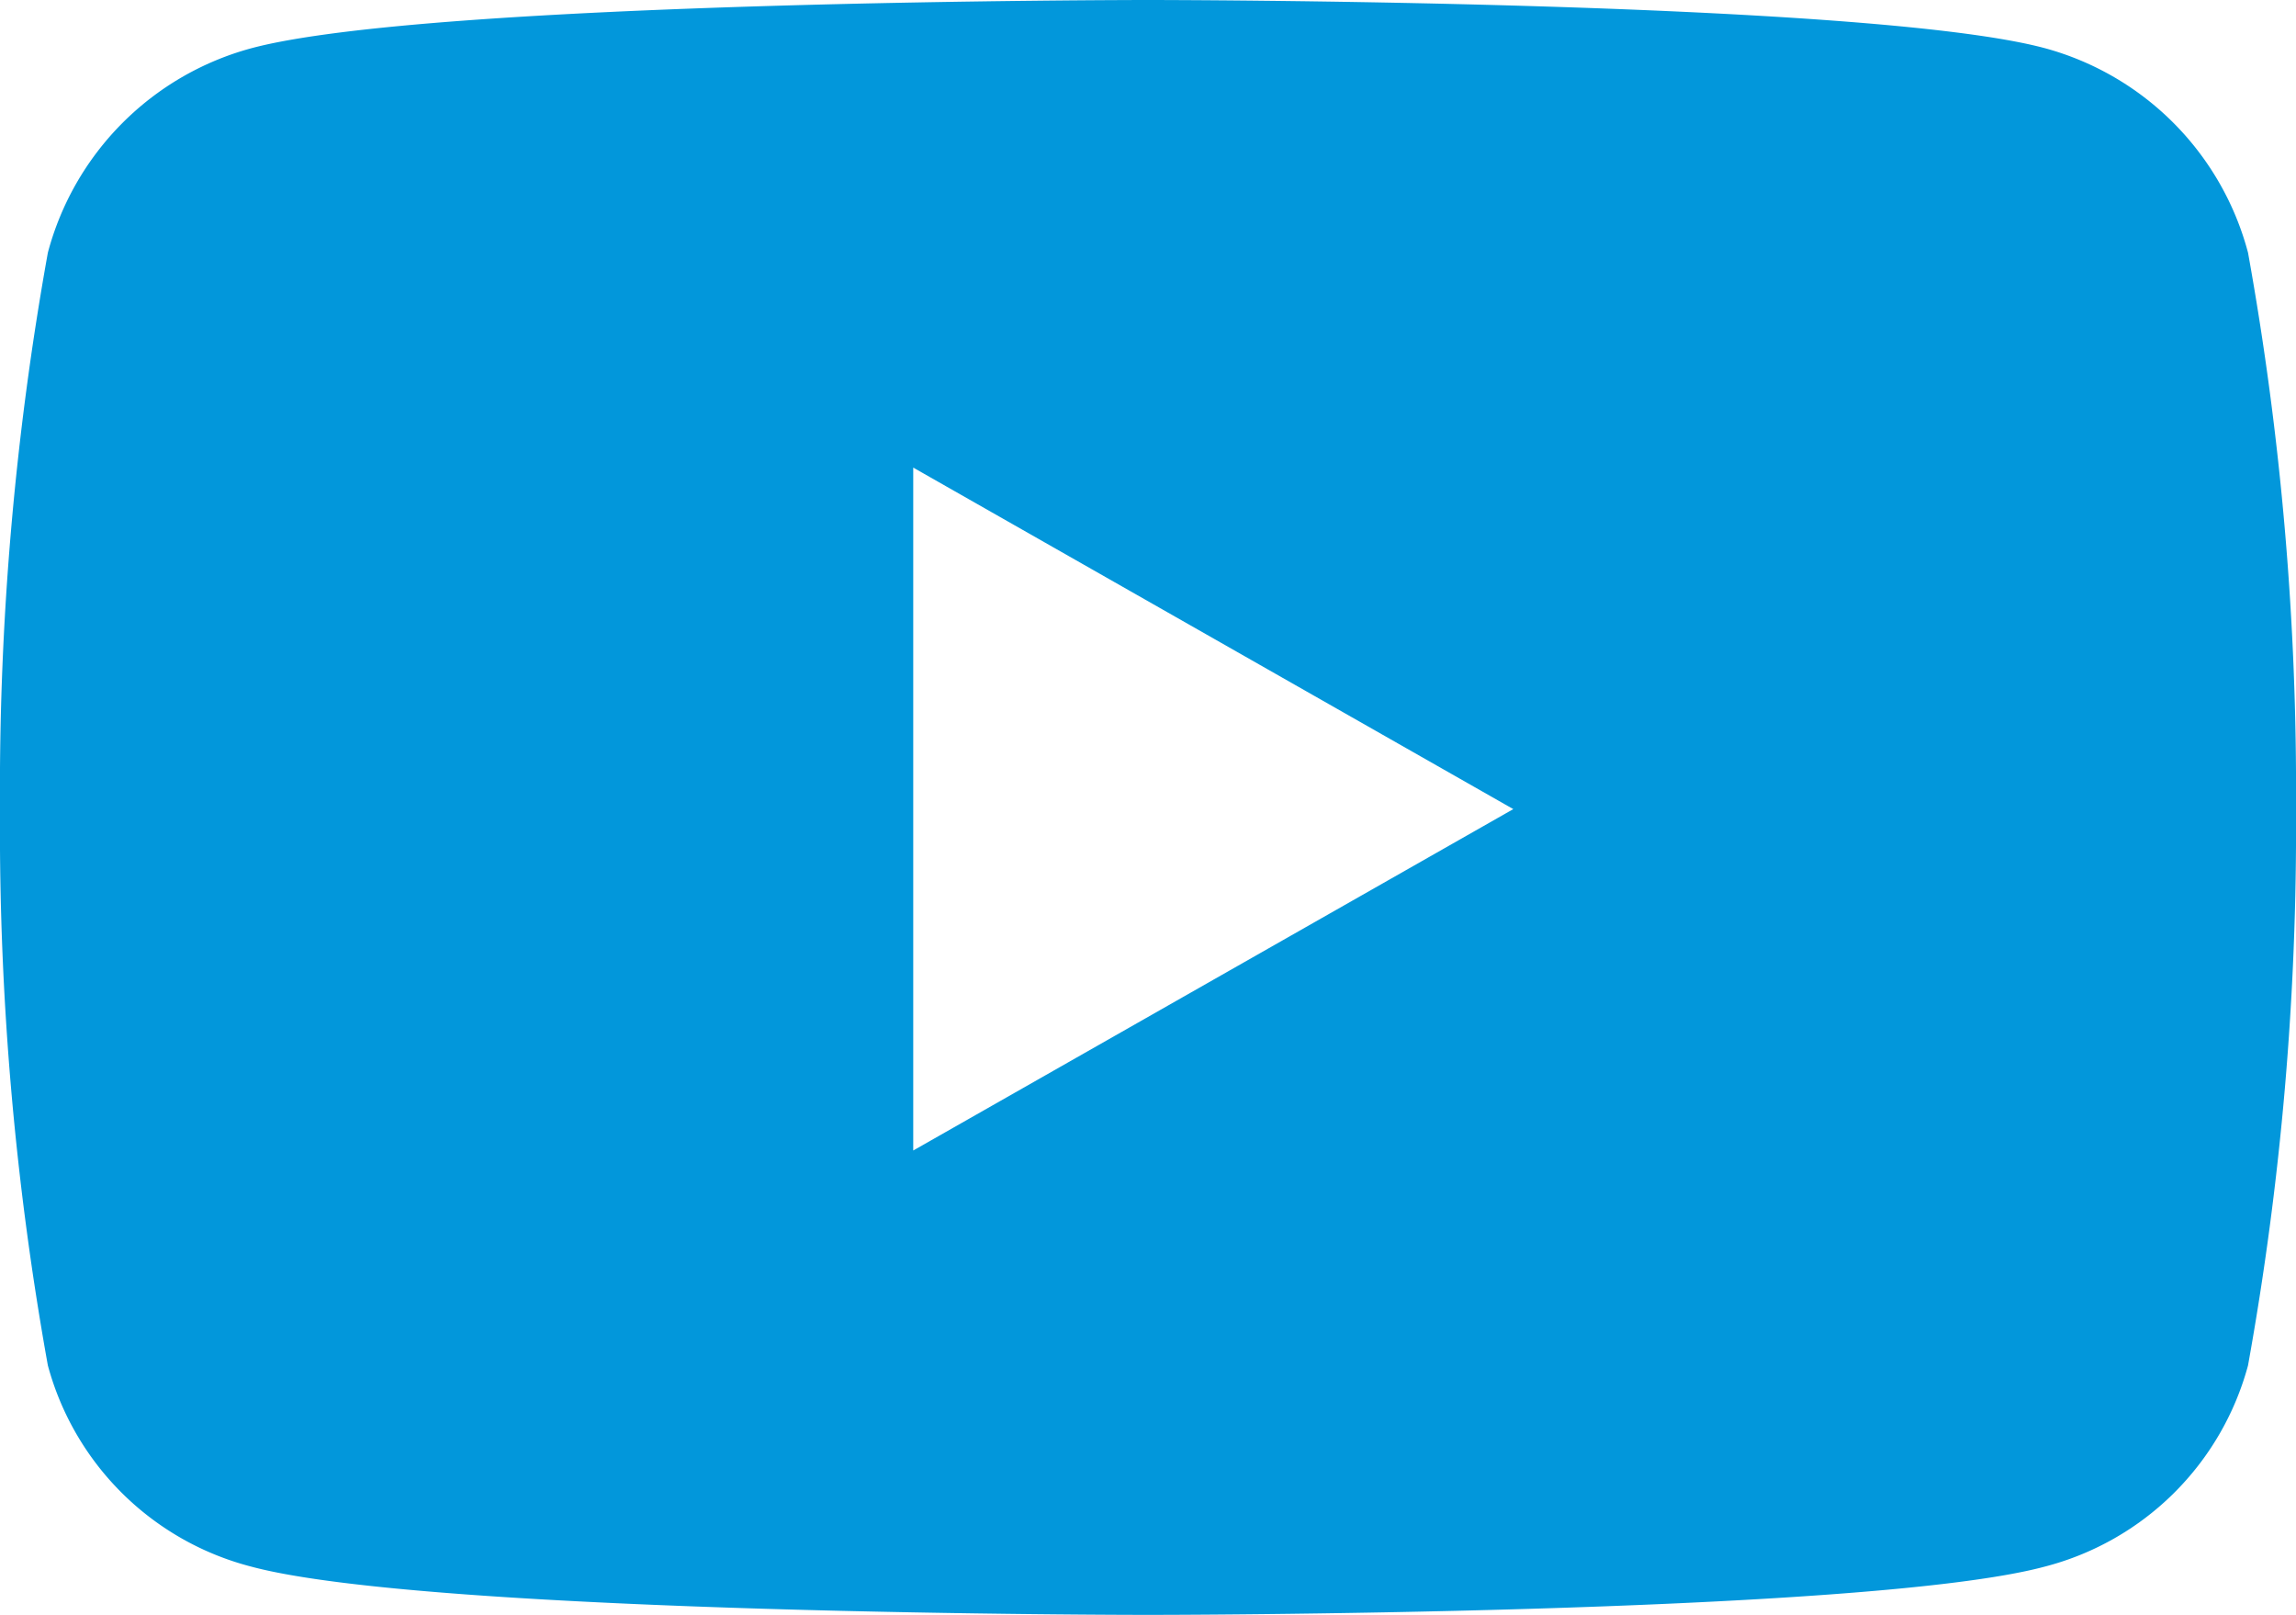
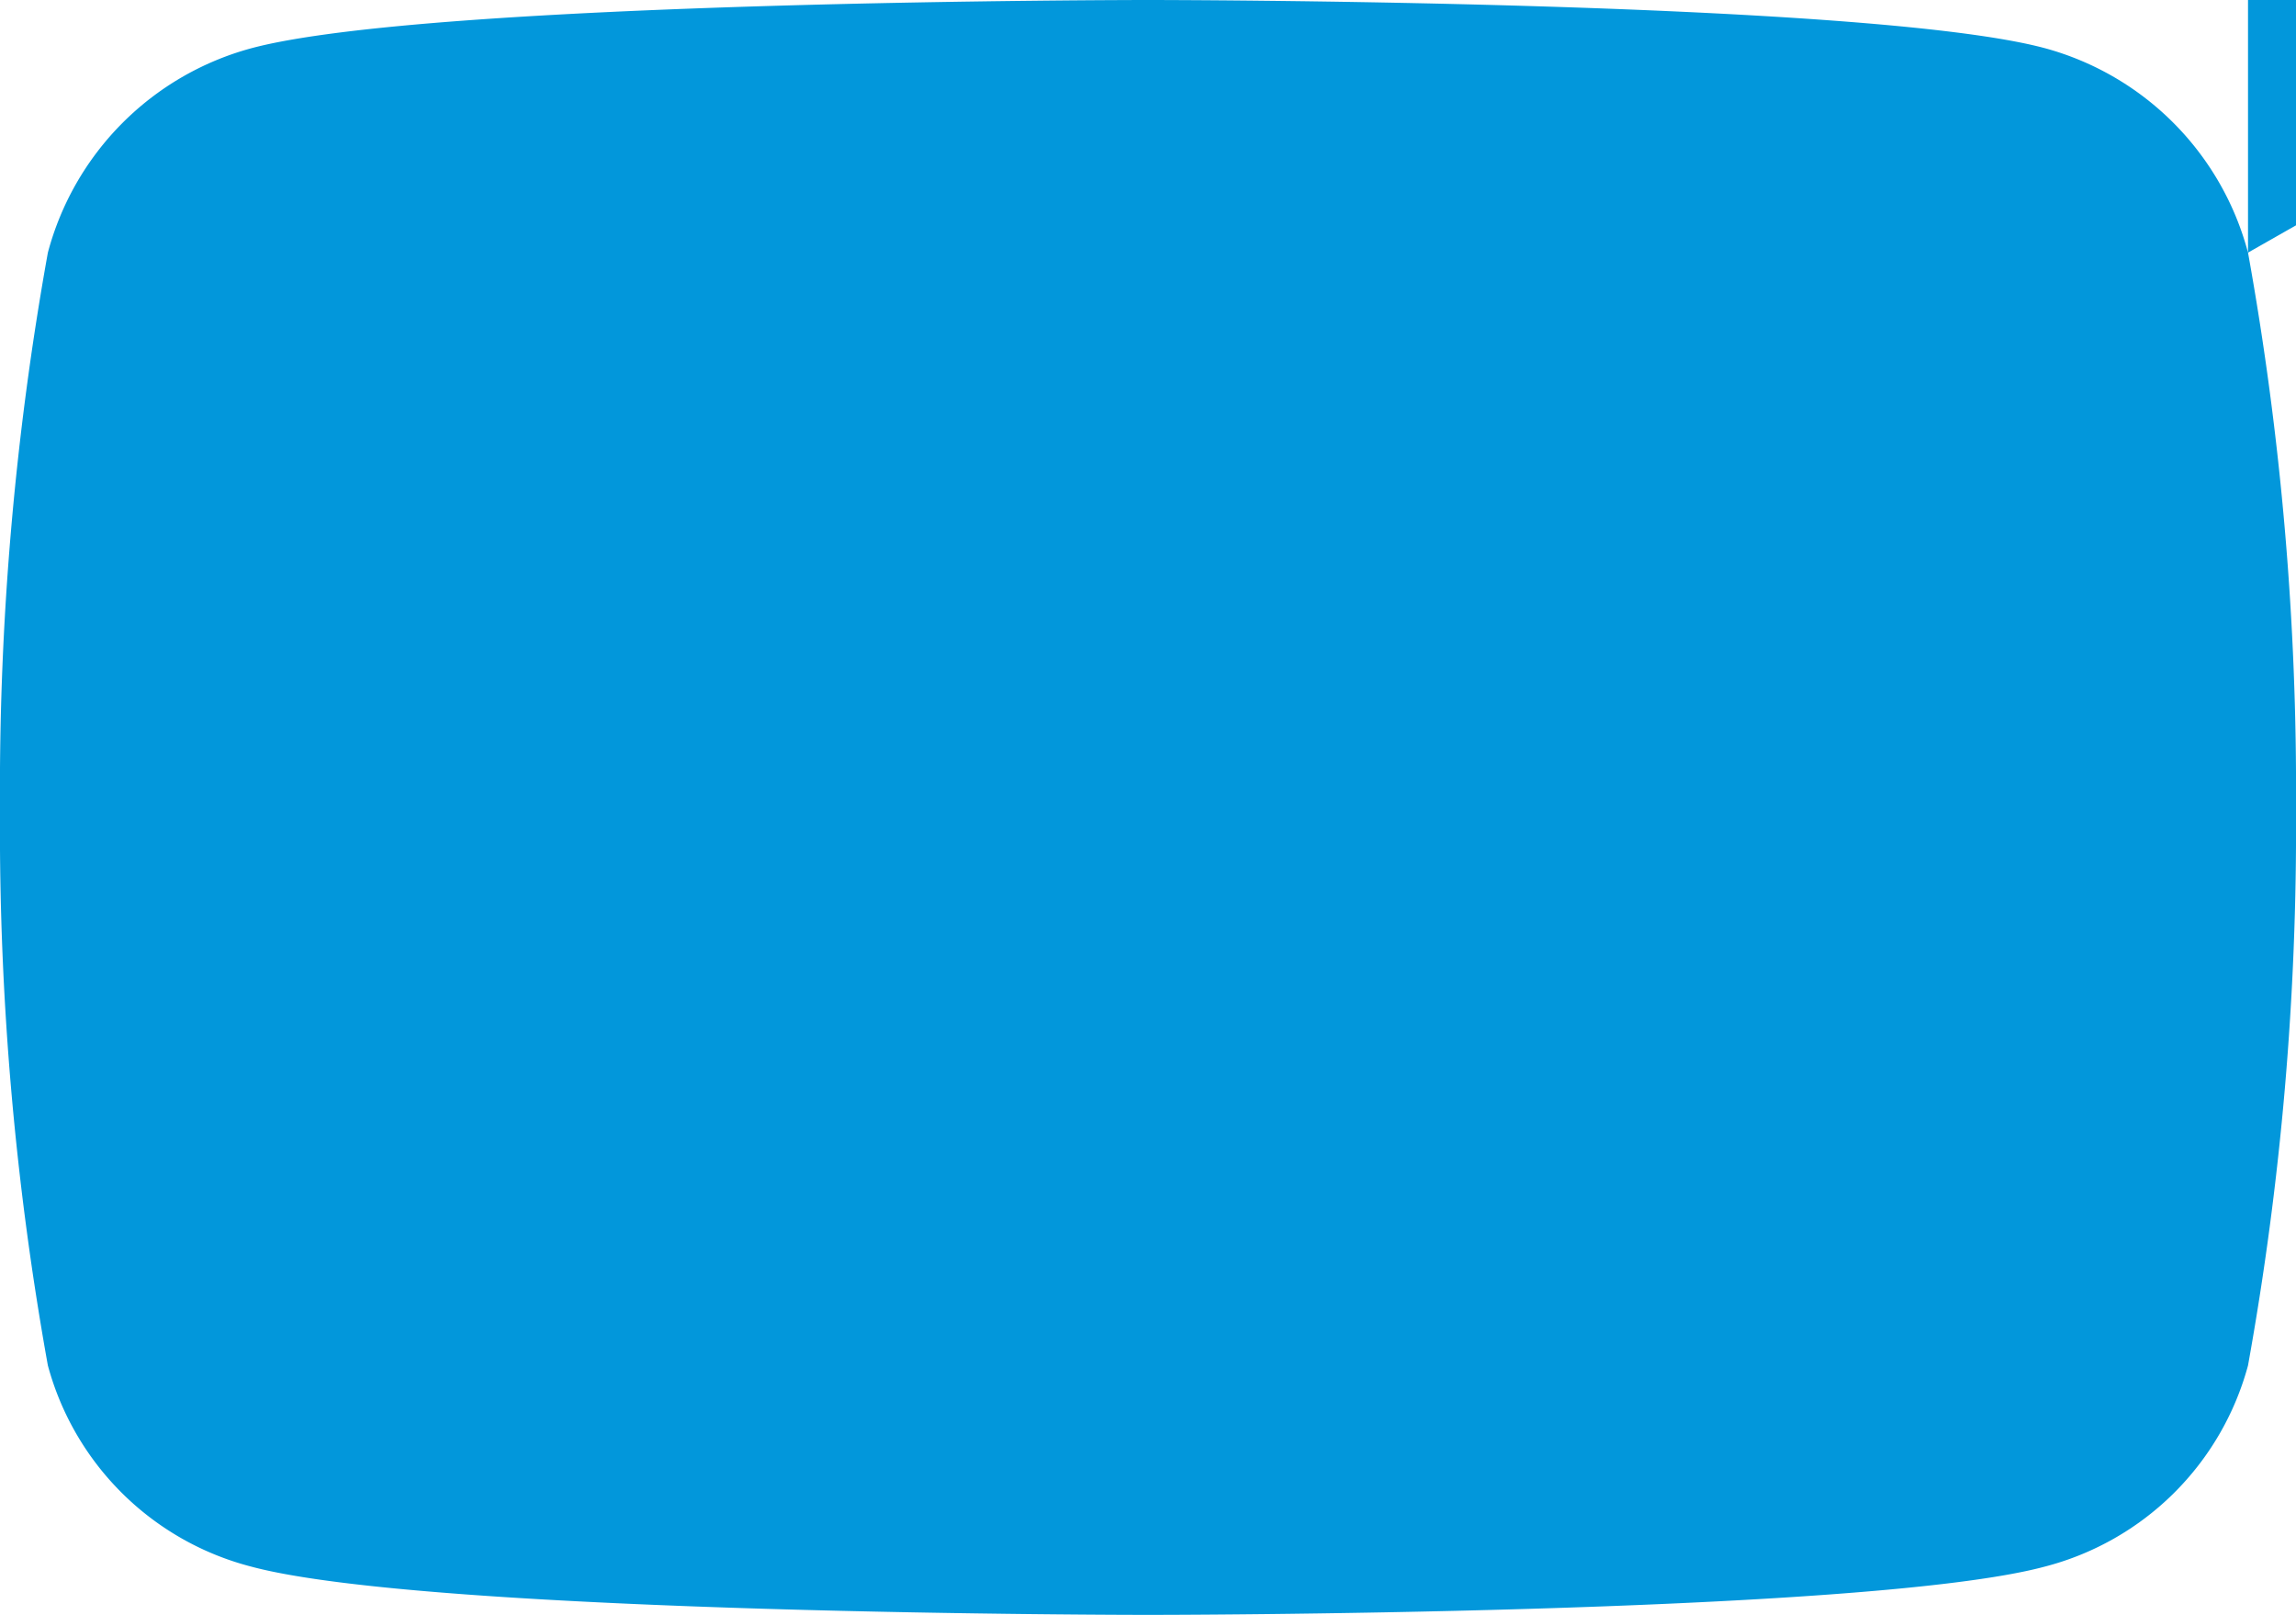
<svg xmlns="http://www.w3.org/2000/svg" width="20" height="14.063" viewBox="0 0 20 14.063">
-   <path d="M20.165-12.8a2.513,2.513,0,0,0-1.768-1.78C16.837-15,10.583-15,10.583-15s-6.254,0-7.814.421A2.513,2.513,0,0,0,1-12.8,26.362,26.362,0,0,0,.583-7.955,26.362,26.362,0,0,0,1-3.109,2.476,2.476,0,0,0,2.769-1.358c1.56.421,7.814.421,7.814.421s6.254,0,7.814-.421a2.476,2.476,0,0,0,1.768-1.751,26.362,26.362,0,0,0,.418-4.845A26.362,26.362,0,0,0,20.165-12.8ZM8.538-4.981v-5.947l5.227,2.974Z" transform="translate(-0.583 15)" fill="#0297db" />
+   <path d="M20.165-12.8a2.513,2.513,0,0,0-1.768-1.78C16.837-15,10.583-15,10.583-15s-6.254,0-7.814.421A2.513,2.513,0,0,0,1-12.8,26.362,26.362,0,0,0,.583-7.955,26.362,26.362,0,0,0,1-3.109,2.476,2.476,0,0,0,2.769-1.358c1.56.421,7.814.421,7.814.421s6.254,0,7.814-.421a2.476,2.476,0,0,0,1.768-1.751,26.362,26.362,0,0,0,.418-4.845A26.362,26.362,0,0,0,20.165-12.8Zv-5.947l5.227,2.974Z" transform="translate(-0.583 15)" fill="#0297db" />
</svg>